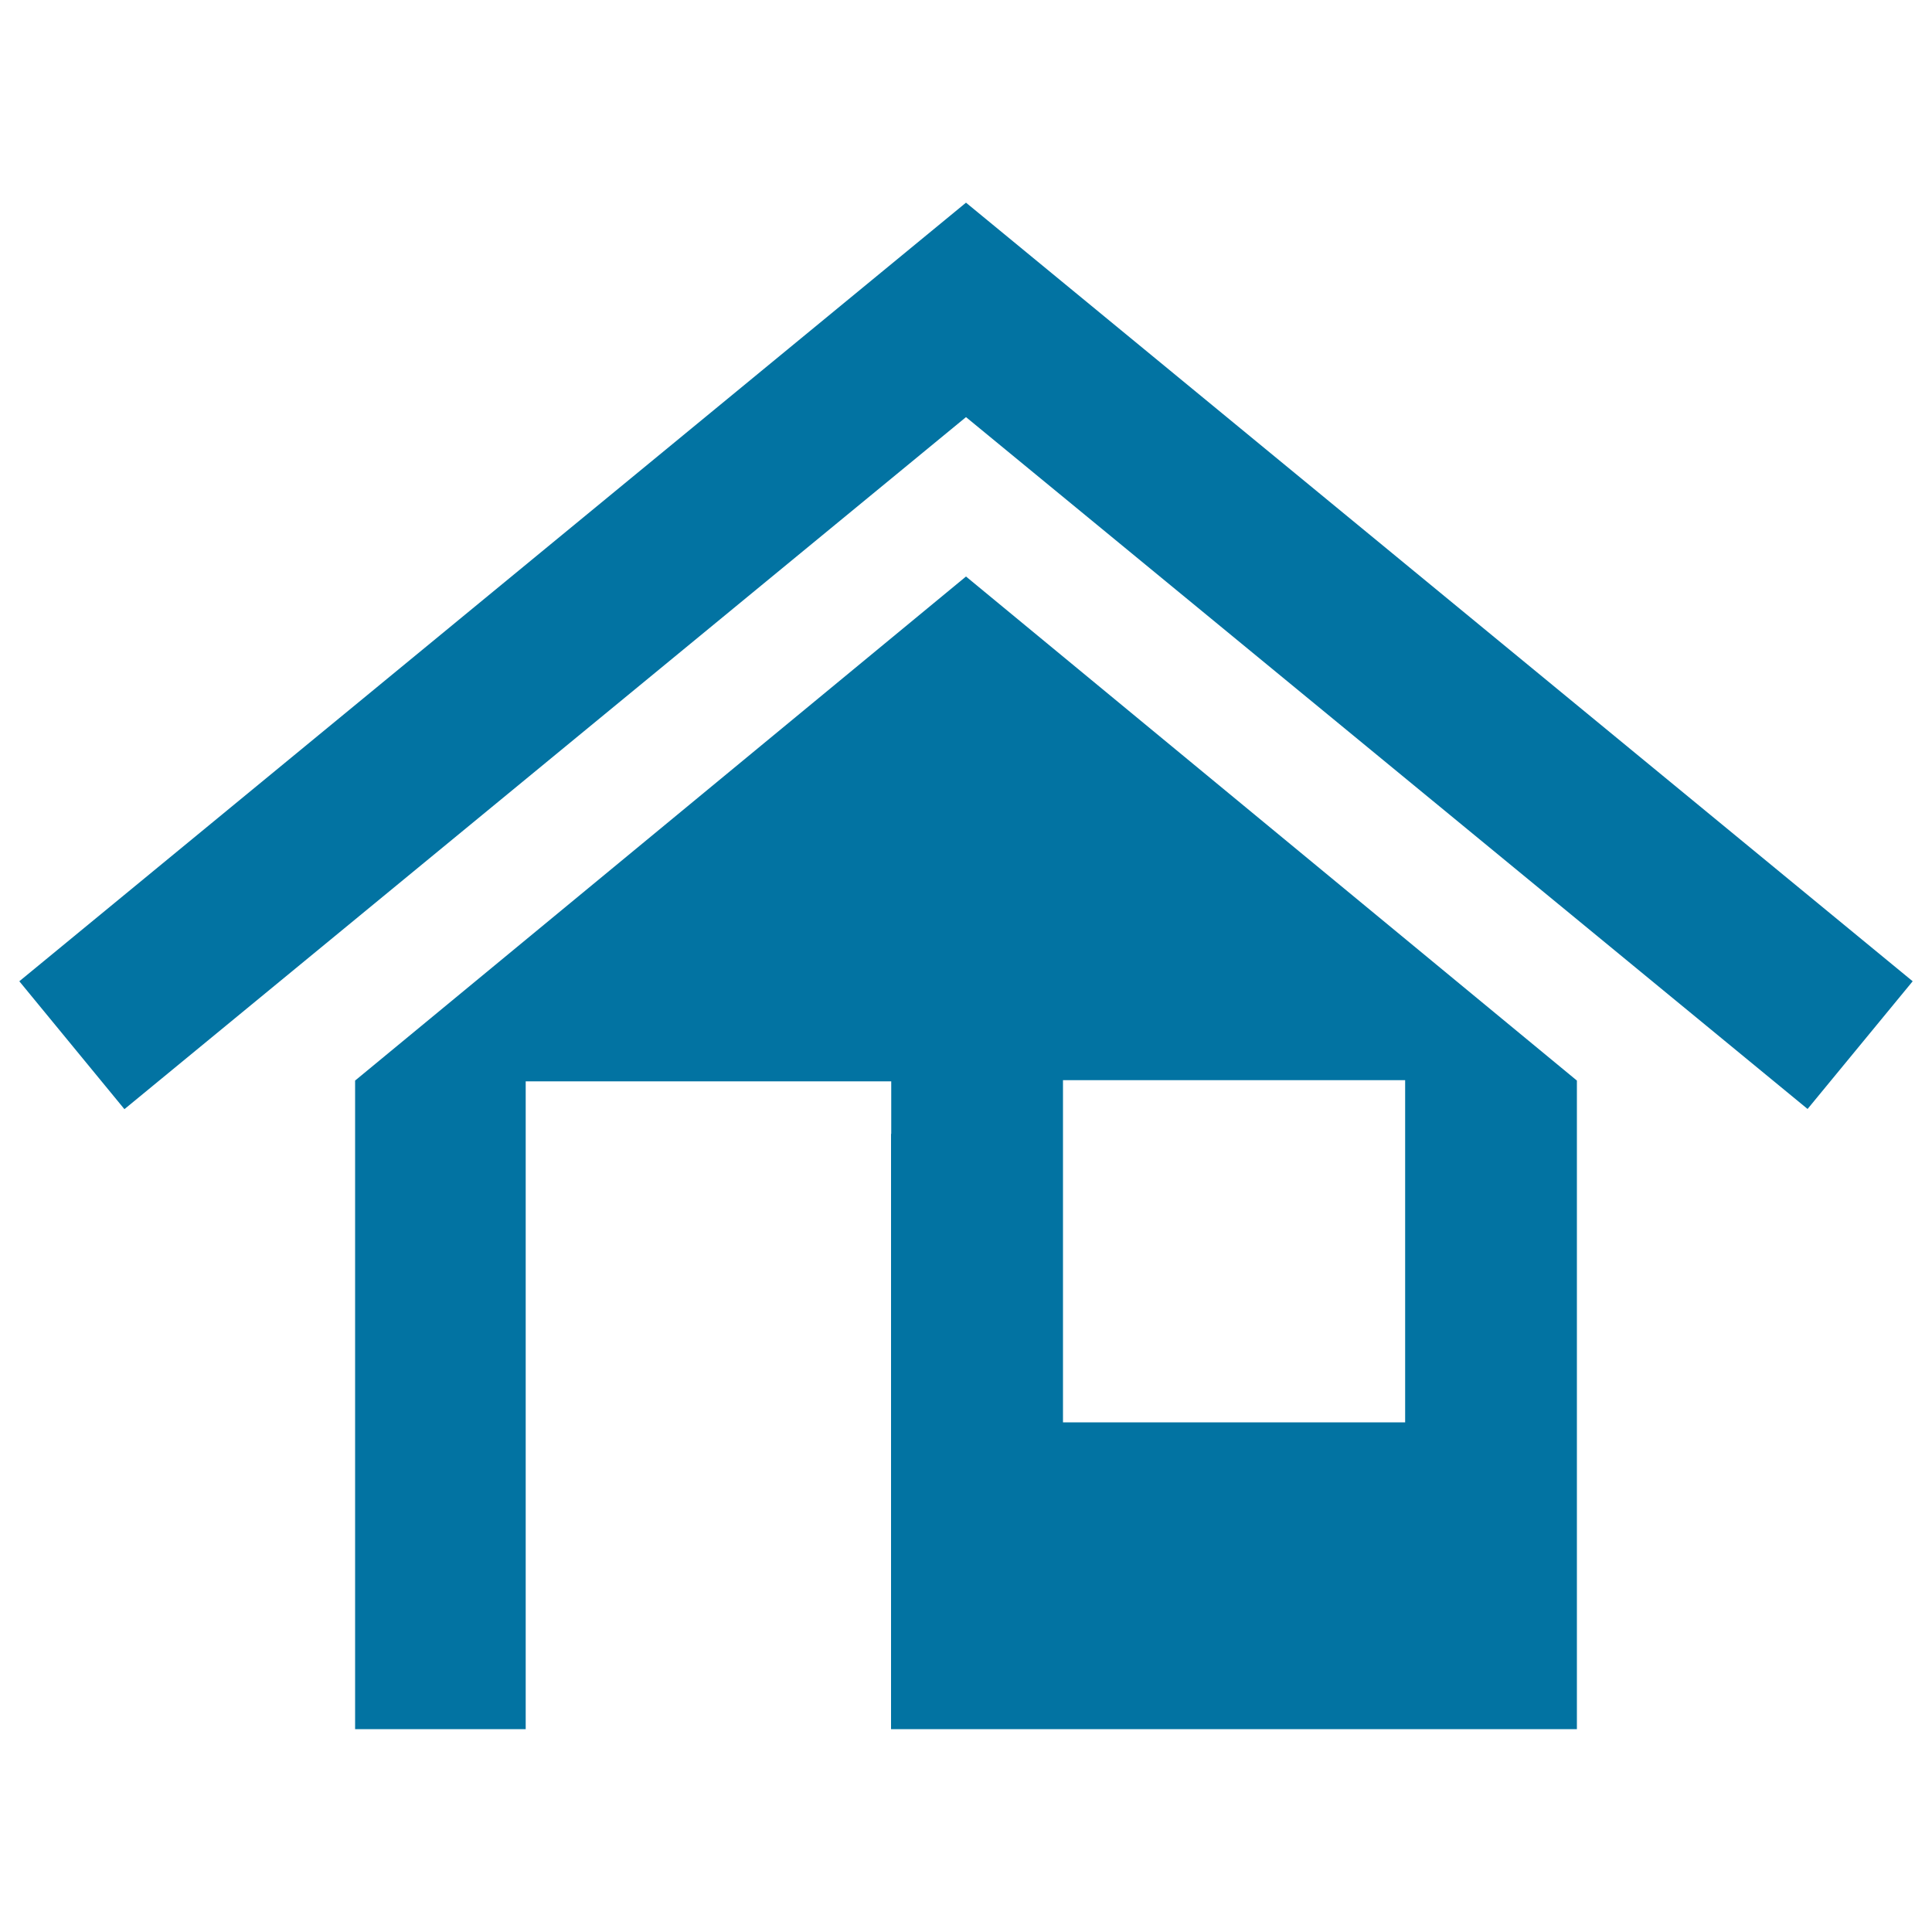
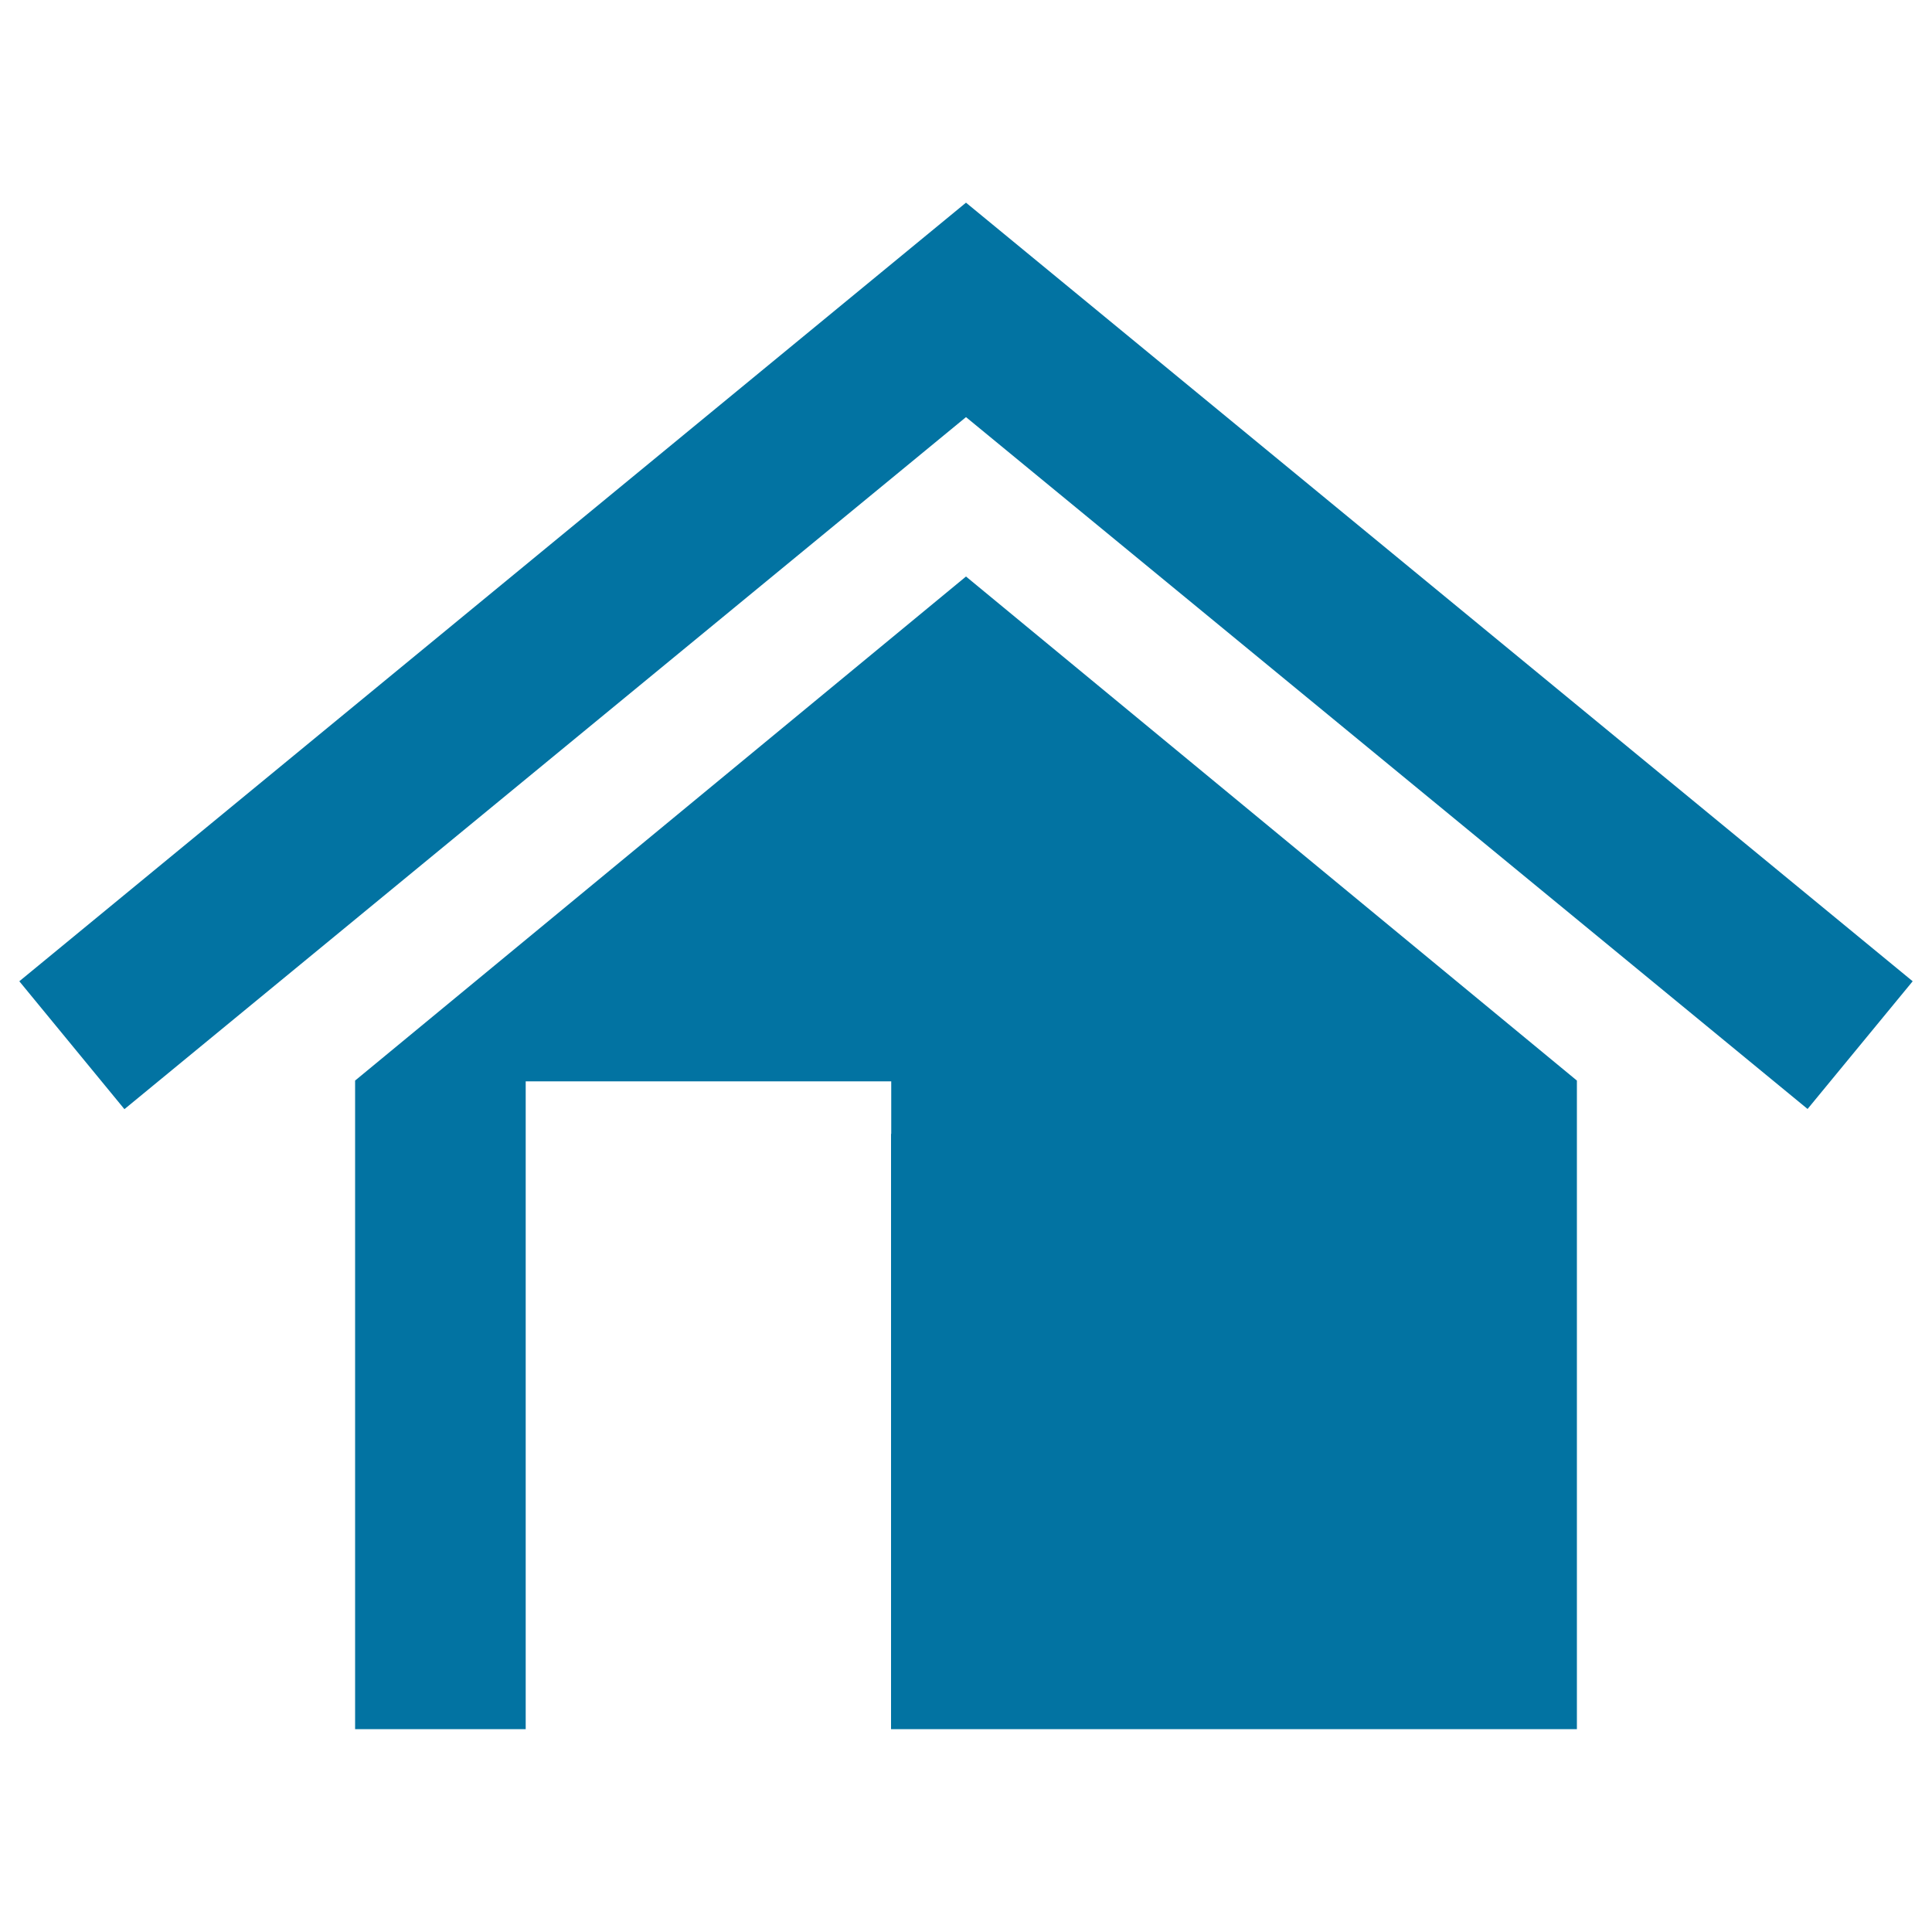
<svg xmlns="http://www.w3.org/2000/svg" viewBox="0 0 1000 1000" style="fill:#0273a2">
  <title>Real Estate House Property For Business SVG icon</title>
  <g>
-     <path d="M990,507.9l-54.4,66.1L500,215.9L64.4,574.1L10,507.9l490-403L990,507.9z M500,298.4l316.2,260.9l0,246.2v75.1V895h-355V586.9h0.1v-27.2H272.1v2.1c0,8.9,0,17.2,0,25.1c0,14.8,0,28.4,0,43v32.4v63.3V895h-88.3v-15.5v-74V559.3L500,298.4z M550.2,736.2h177.1V559.1H550.2V736.2z" />
+     <path d="M990,507.9l-54.4,66.1L500,215.9L64.4,574.1L10,507.9l490-403L990,507.9z M500,298.4l316.2,260.9l0,246.2v75.1V895h-355V586.9h0.1v-27.2H272.1v2.1c0,8.9,0,17.2,0,25.1c0,14.8,0,28.4,0,43v32.4v63.3V895h-88.3v-15.5v-74V559.3L500,298.4z M550.2,736.2h177.1V559.1V736.2z" />
  </g>
</svg>